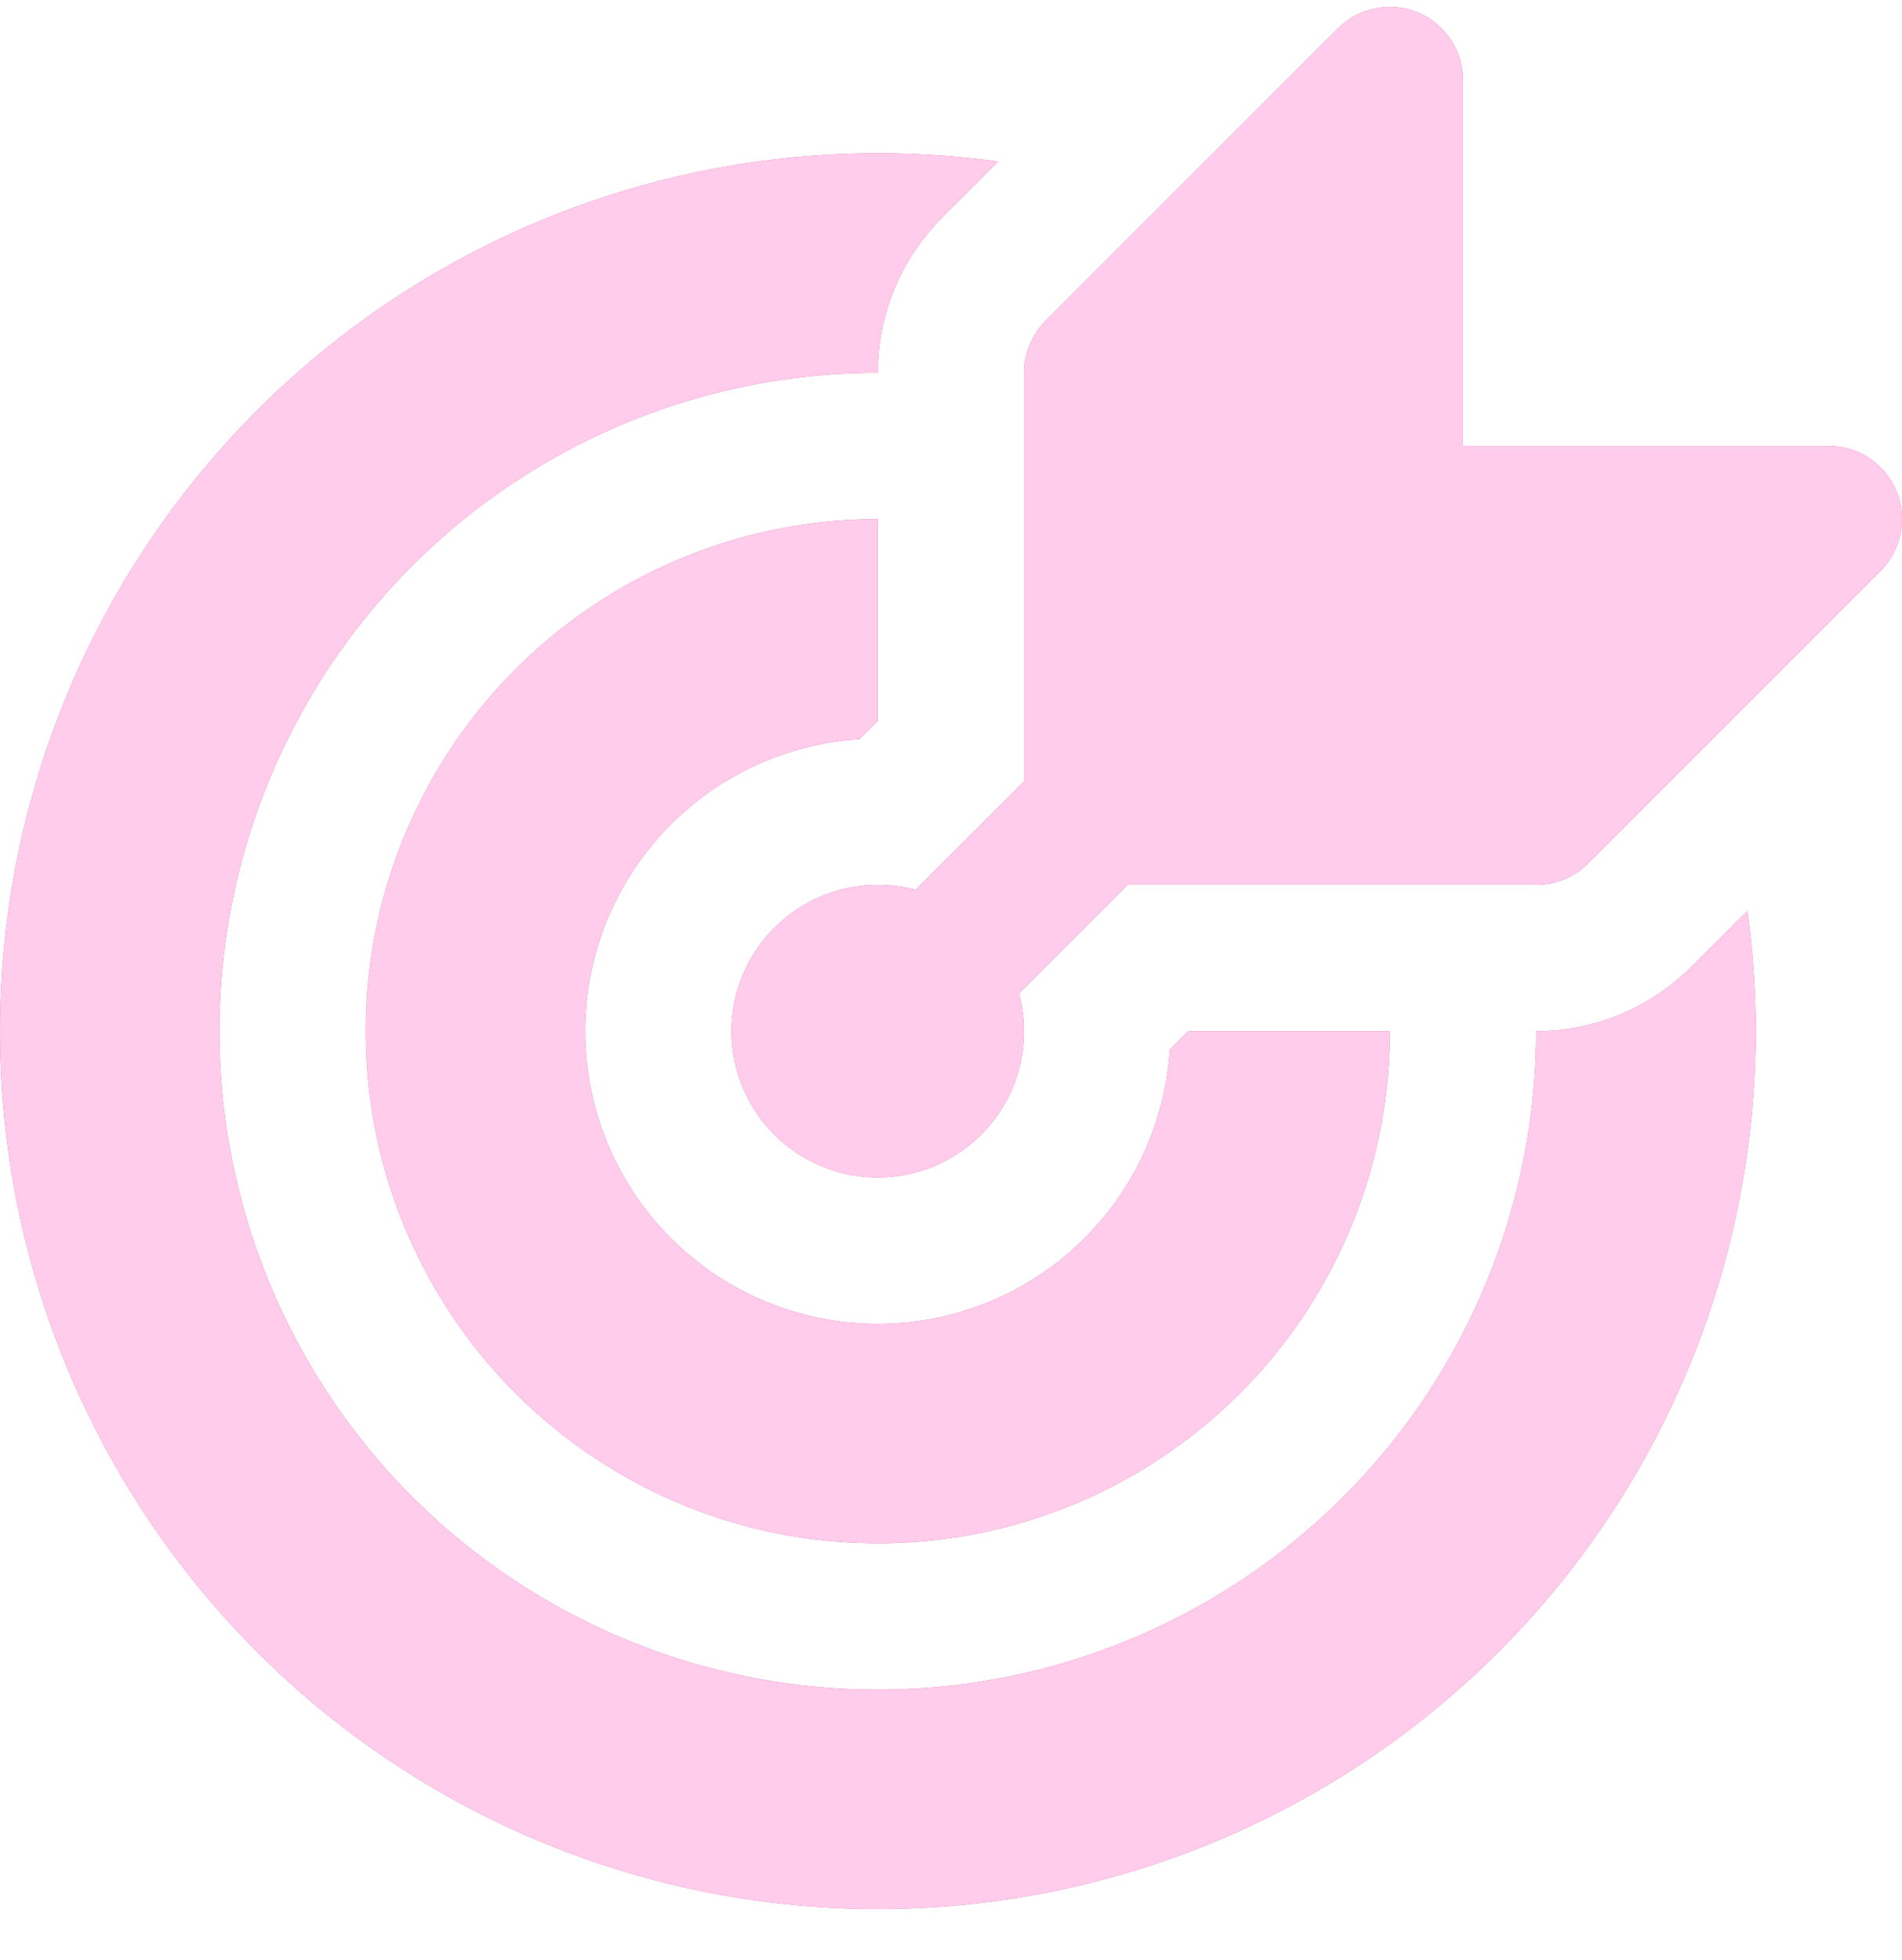
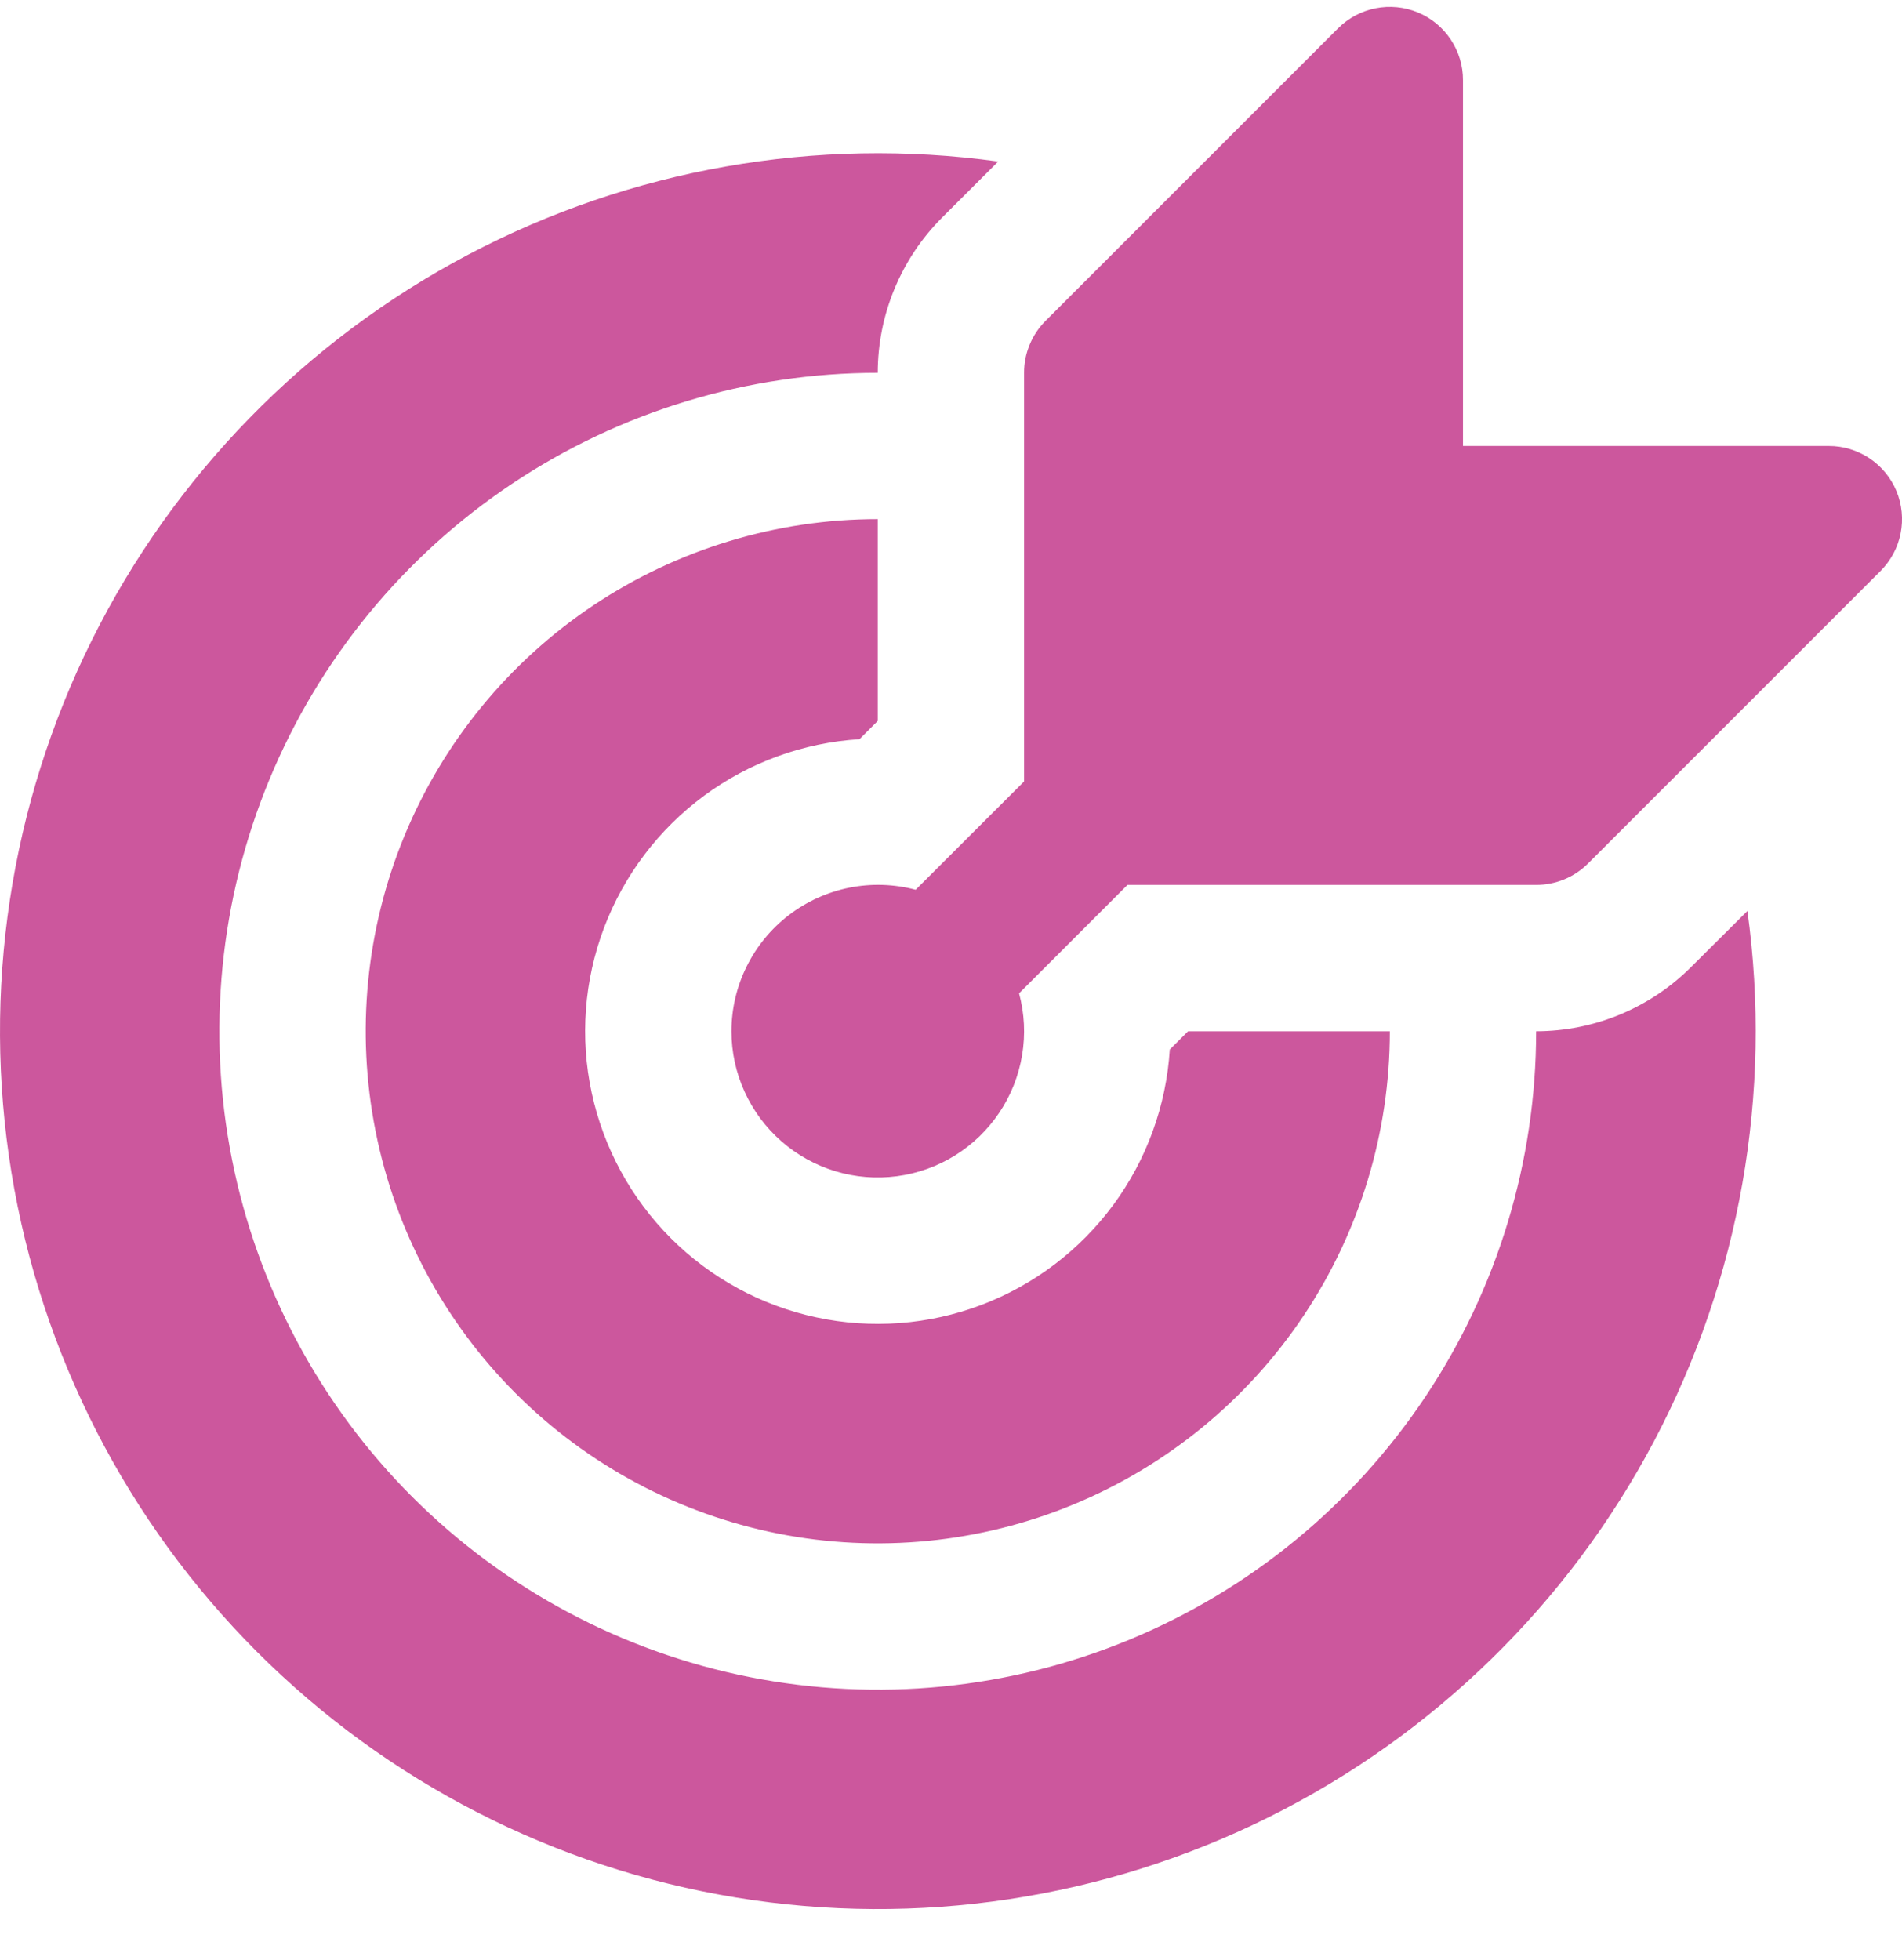
<svg xmlns="http://www.w3.org/2000/svg" width="33" height="34" viewBox="0 0 33 34" fill="none">
  <path d="M25.383 1.391C25.384 1.139 25.309 0.894 25.17 0.685C25.03 0.475 24.832 0.312 24.6 0.216C24.368 0.12 24.112 0.095 23.866 0.144C23.619 0.193 23.393 0.314 23.215 0.492L18.138 5.569C18.021 5.687 17.927 5.827 17.864 5.982C17.8 6.136 17.767 6.301 17.768 6.468V13.557L15.887 15.436C15.511 15.336 15.116 15.324 14.735 15.4C14.353 15.477 13.994 15.64 13.685 15.877C13.376 16.114 13.126 16.419 12.954 16.768C12.781 17.117 12.691 17.501 12.691 17.891C12.691 18.252 12.768 18.609 12.918 18.938C13.067 19.267 13.284 19.56 13.556 19.798C13.828 20.037 14.147 20.214 14.493 20.319C14.839 20.424 15.203 20.453 15.561 20.406C15.919 20.359 16.263 20.236 16.57 20.045C16.877 19.854 17.139 19.6 17.34 19.3C17.541 19 17.675 18.66 17.734 18.303C17.793 17.947 17.775 17.582 17.681 17.233L19.562 15.352H26.652C26.819 15.352 26.984 15.32 27.139 15.256C27.293 15.193 27.433 15.099 27.551 14.982L32.628 9.905C32.806 9.727 32.927 9.501 32.976 9.254C33.025 9.008 33 8.752 32.904 8.52C32.808 8.288 32.645 8.09 32.435 7.95C32.226 7.811 31.98 7.736 31.729 7.737H25.383V1.391ZM30.318 15.804C30.755 18.965 30.188 22.183 28.697 25.004C27.206 27.825 24.867 30.107 22.01 31.527C19.153 32.948 15.922 33.435 12.773 32.92C9.624 32.405 6.716 30.914 4.46 28.658C2.204 26.401 0.714 23.493 0.199 20.344C-0.315 17.195 0.173 13.964 1.593 11.107C3.014 8.25 5.297 5.911 8.118 4.421C10.94 2.931 14.158 2.365 17.319 2.802L16.346 3.774C15.992 4.128 15.711 4.548 15.52 5.01C15.328 5.472 15.229 5.967 15.229 6.468C12.97 6.468 10.762 7.138 8.883 8.393C7.005 9.648 5.541 11.432 4.676 13.519C3.811 15.607 3.585 17.903 4.026 20.119C4.467 22.335 5.555 24.37 7.152 25.968C8.75 27.565 10.785 28.653 13.001 29.094C15.217 29.535 17.514 29.309 19.601 28.444C21.688 27.579 23.472 26.115 24.727 24.237C25.982 22.358 26.652 20.15 26.652 17.891C27.662 17.89 28.63 17.488 29.343 16.774L30.318 15.804ZM15.229 9.006C13.472 9.006 11.755 9.527 10.293 10.503C8.832 11.48 7.694 12.867 7.021 14.491C6.349 16.114 6.173 17.901 6.516 19.624C6.858 21.347 7.705 22.93 8.947 24.173C10.19 25.416 11.773 26.262 13.496 26.605C15.22 26.947 17.006 26.771 18.629 26.099C20.253 25.426 21.64 24.288 22.617 22.827C23.593 21.366 24.114 19.648 24.114 17.891H20.613L20.296 18.208C20.235 19.183 19.894 20.12 19.314 20.906C18.733 21.692 17.939 22.294 17.024 22.64C16.11 22.985 15.116 23.06 14.161 22.854C13.206 22.649 12.33 22.172 11.639 21.481C10.948 20.79 10.472 19.914 10.266 18.959C10.06 18.004 10.135 17.009 10.48 16.096C10.826 15.182 11.428 14.387 12.214 13.806C13 13.226 13.937 12.885 14.912 12.824L15.229 12.507V9.006Z" fill="#CC579D" />
-   <path d="M25.383 1.391C25.384 1.139 25.309 0.894 25.17 0.685C25.03 0.475 24.832 0.312 24.6 0.216C24.368 0.12 24.112 0.095 23.866 0.144C23.619 0.193 23.393 0.314 23.215 0.492L18.138 5.569C18.021 5.687 17.927 5.827 17.864 5.982C17.8 6.136 17.767 6.301 17.768 6.468V13.557L15.887 15.436C15.511 15.336 15.116 15.324 14.735 15.4C14.353 15.477 13.994 15.64 13.685 15.877C13.376 16.114 13.126 16.419 12.954 16.768C12.781 17.117 12.691 17.501 12.691 17.891C12.691 18.252 12.768 18.609 12.918 18.938C13.067 19.267 13.284 19.56 13.556 19.798C13.828 20.037 14.147 20.214 14.493 20.319C14.839 20.424 15.203 20.453 15.561 20.406C15.919 20.359 16.263 20.236 16.57 20.045C16.877 19.854 17.139 19.6 17.34 19.3C17.541 19 17.675 18.66 17.734 18.303C17.793 17.947 17.775 17.582 17.681 17.233L19.562 15.352H26.652C26.819 15.352 26.984 15.32 27.139 15.256C27.293 15.193 27.433 15.099 27.551 14.982L32.628 9.905C32.806 9.727 32.927 9.501 32.976 9.254C33.025 9.008 33 8.752 32.904 8.52C32.808 8.288 32.645 8.09 32.435 7.95C32.226 7.811 31.98 7.736 31.729 7.737H25.383V1.391ZM30.318 15.804C30.755 18.965 30.188 22.183 28.697 25.004C27.206 27.825 24.867 30.107 22.01 31.527C19.153 32.948 15.922 33.435 12.773 32.92C9.624 32.405 6.716 30.914 4.46 28.658C2.204 26.401 0.714 23.493 0.199 20.344C-0.315 17.195 0.173 13.964 1.593 11.107C3.014 8.25 5.297 5.911 8.118 4.421C10.94 2.931 14.158 2.365 17.319 2.802L16.346 3.774C15.992 4.128 15.711 4.548 15.52 5.01C15.328 5.472 15.229 5.967 15.229 6.468C12.97 6.468 10.762 7.138 8.883 8.393C7.005 9.648 5.541 11.432 4.676 13.519C3.811 15.607 3.585 17.903 4.026 20.119C4.467 22.335 5.555 24.37 7.152 25.968C8.75 27.565 10.785 28.653 13.001 29.094C15.217 29.535 17.514 29.309 19.601 28.444C21.688 27.579 23.472 26.115 24.727 24.237C25.982 22.358 26.652 20.15 26.652 17.891C27.662 17.89 28.63 17.488 29.343 16.774L30.318 15.804ZM15.229 9.006C13.472 9.006 11.755 9.527 10.293 10.503C8.832 11.48 7.694 12.867 7.021 14.491C6.349 16.114 6.173 17.901 6.516 19.624C6.858 21.347 7.705 22.93 8.947 24.173C10.19 25.416 11.773 26.262 13.496 26.605C15.22 26.947 17.006 26.771 18.629 26.099C20.253 25.426 21.64 24.288 22.617 22.827C23.593 21.366 24.114 19.648 24.114 17.891H20.613L20.296 18.208C20.235 19.183 19.894 20.12 19.314 20.906C18.733 21.692 17.939 22.294 17.024 22.64C16.11 22.985 15.116 23.06 14.161 22.854C13.206 22.649 12.33 22.172 11.639 21.481C10.948 20.79 10.472 19.914 10.266 18.959C10.06 18.004 10.135 17.009 10.48 16.096C10.826 15.182 11.428 14.387 12.214 13.806C13 13.226 13.937 12.885 14.912 12.824L15.229 12.507V9.006Z" fill="#FFCCEB" />
</svg>